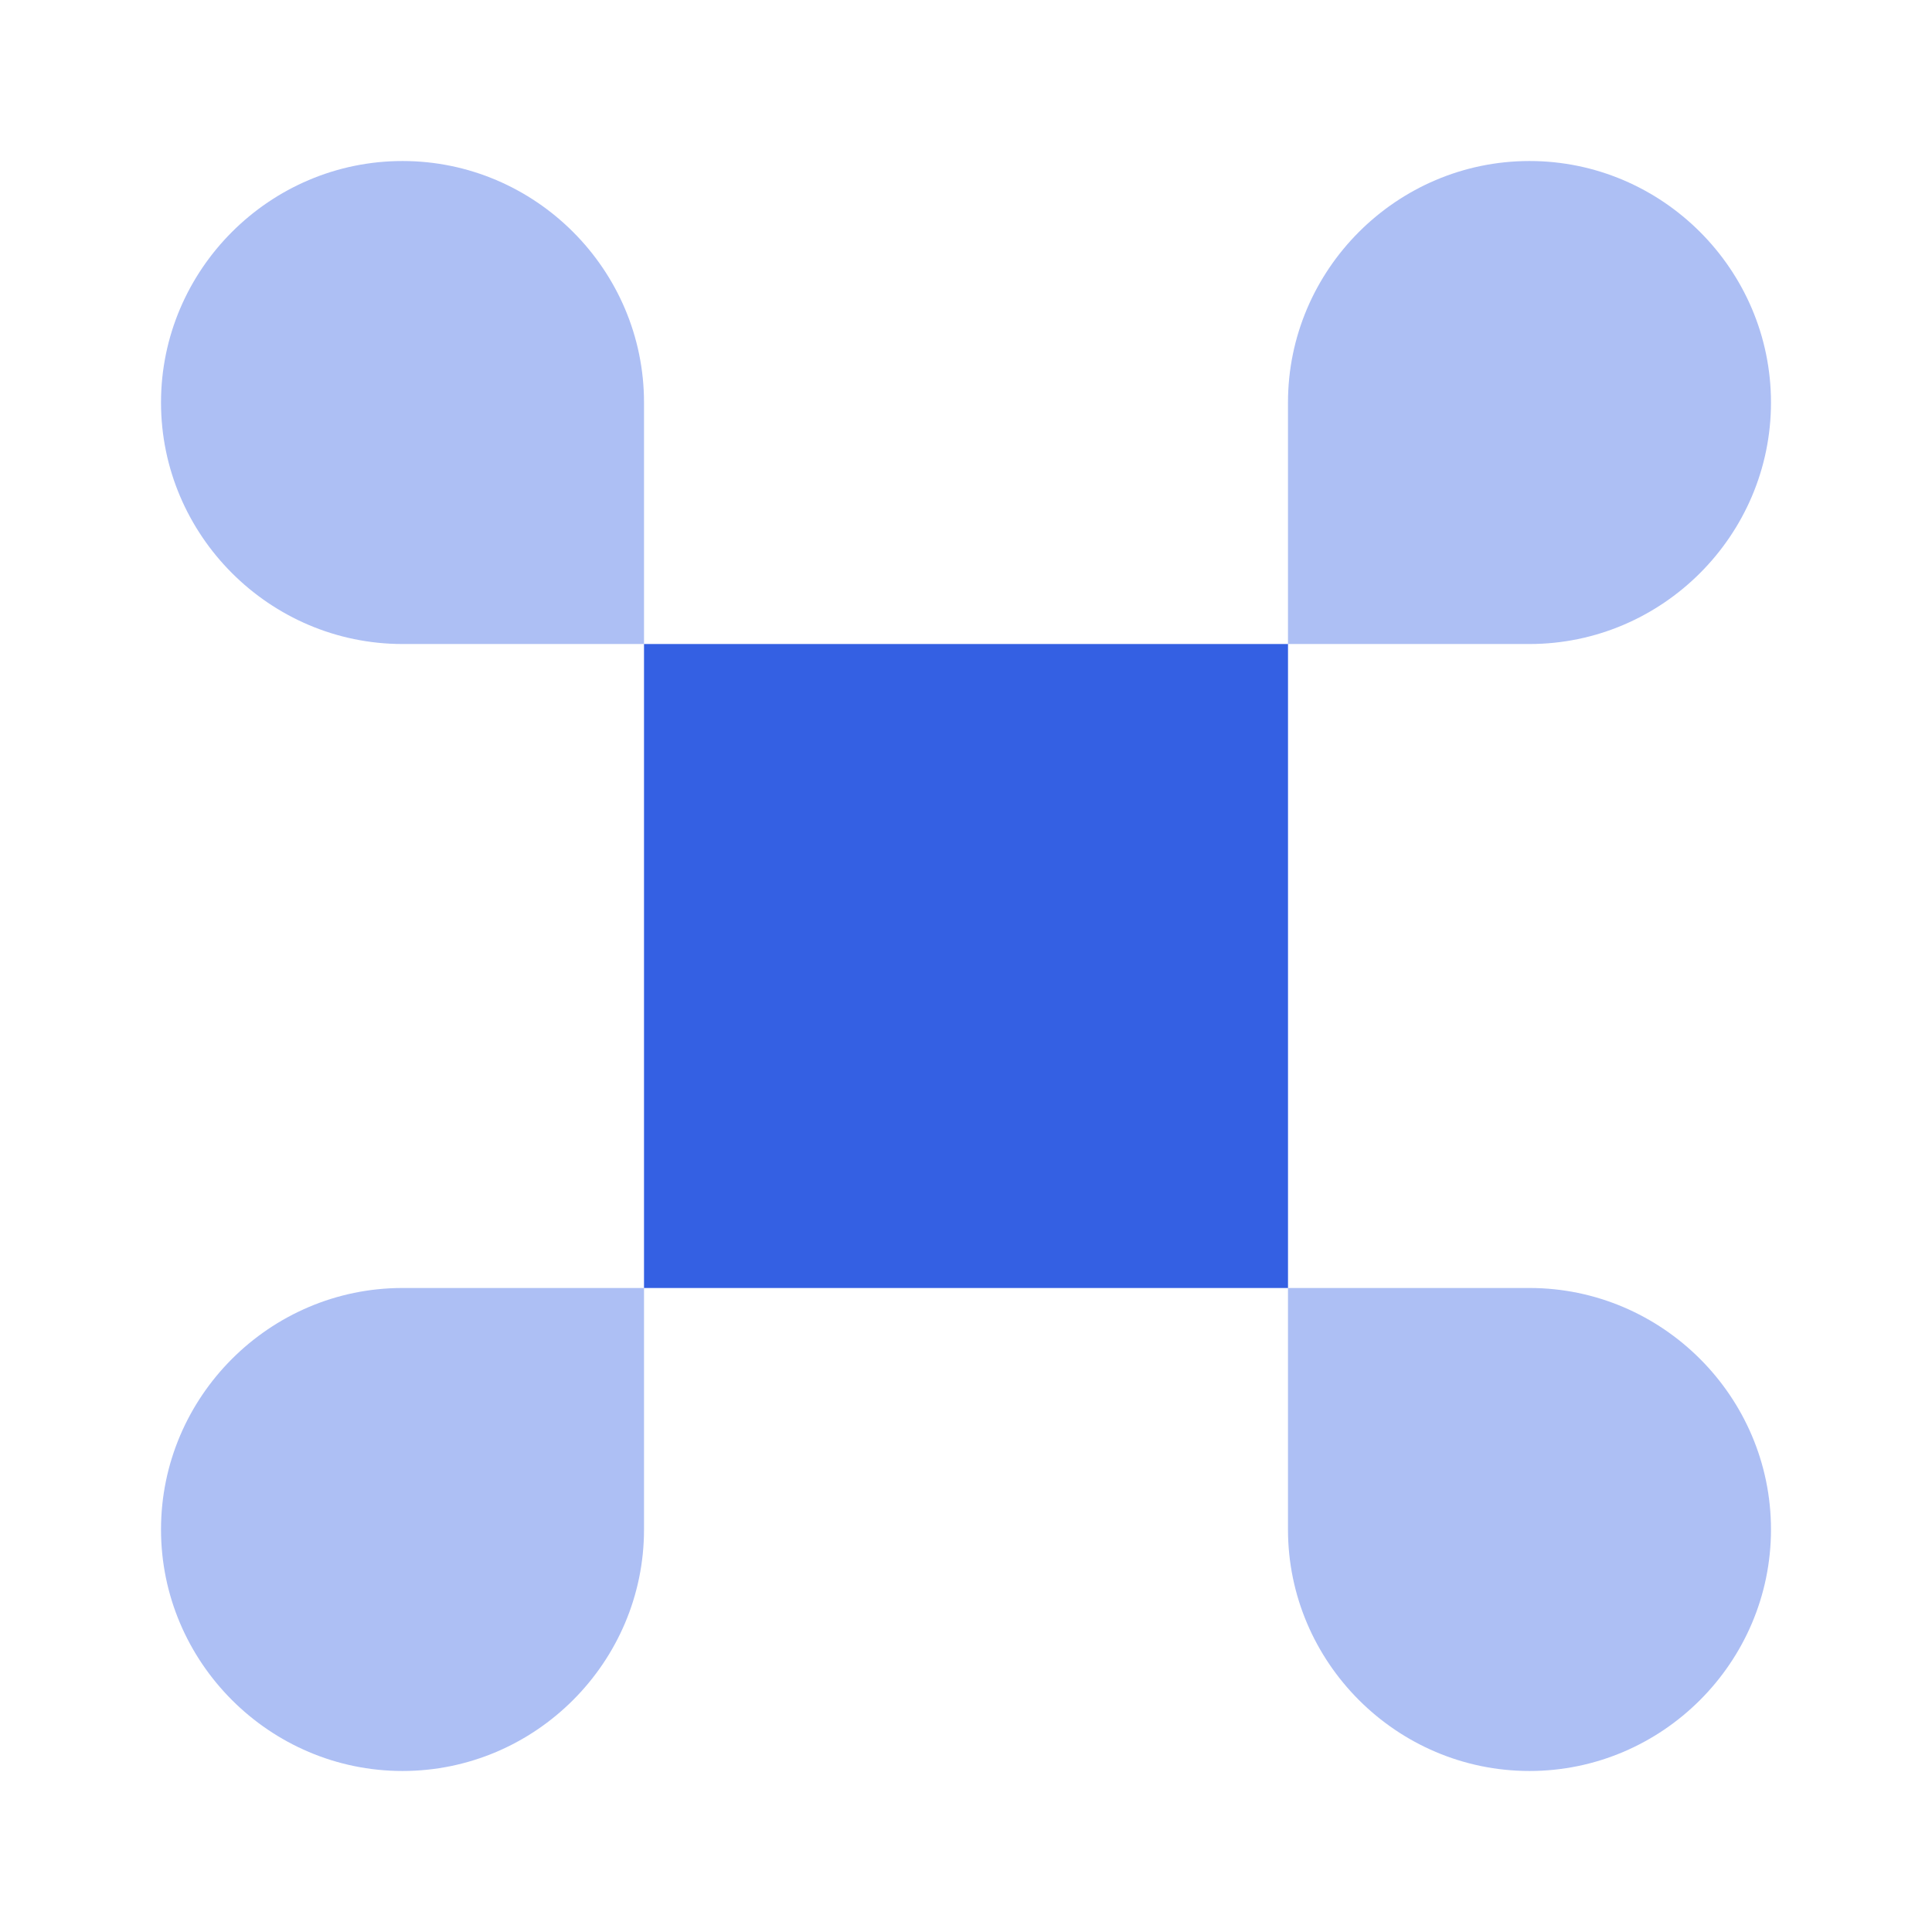
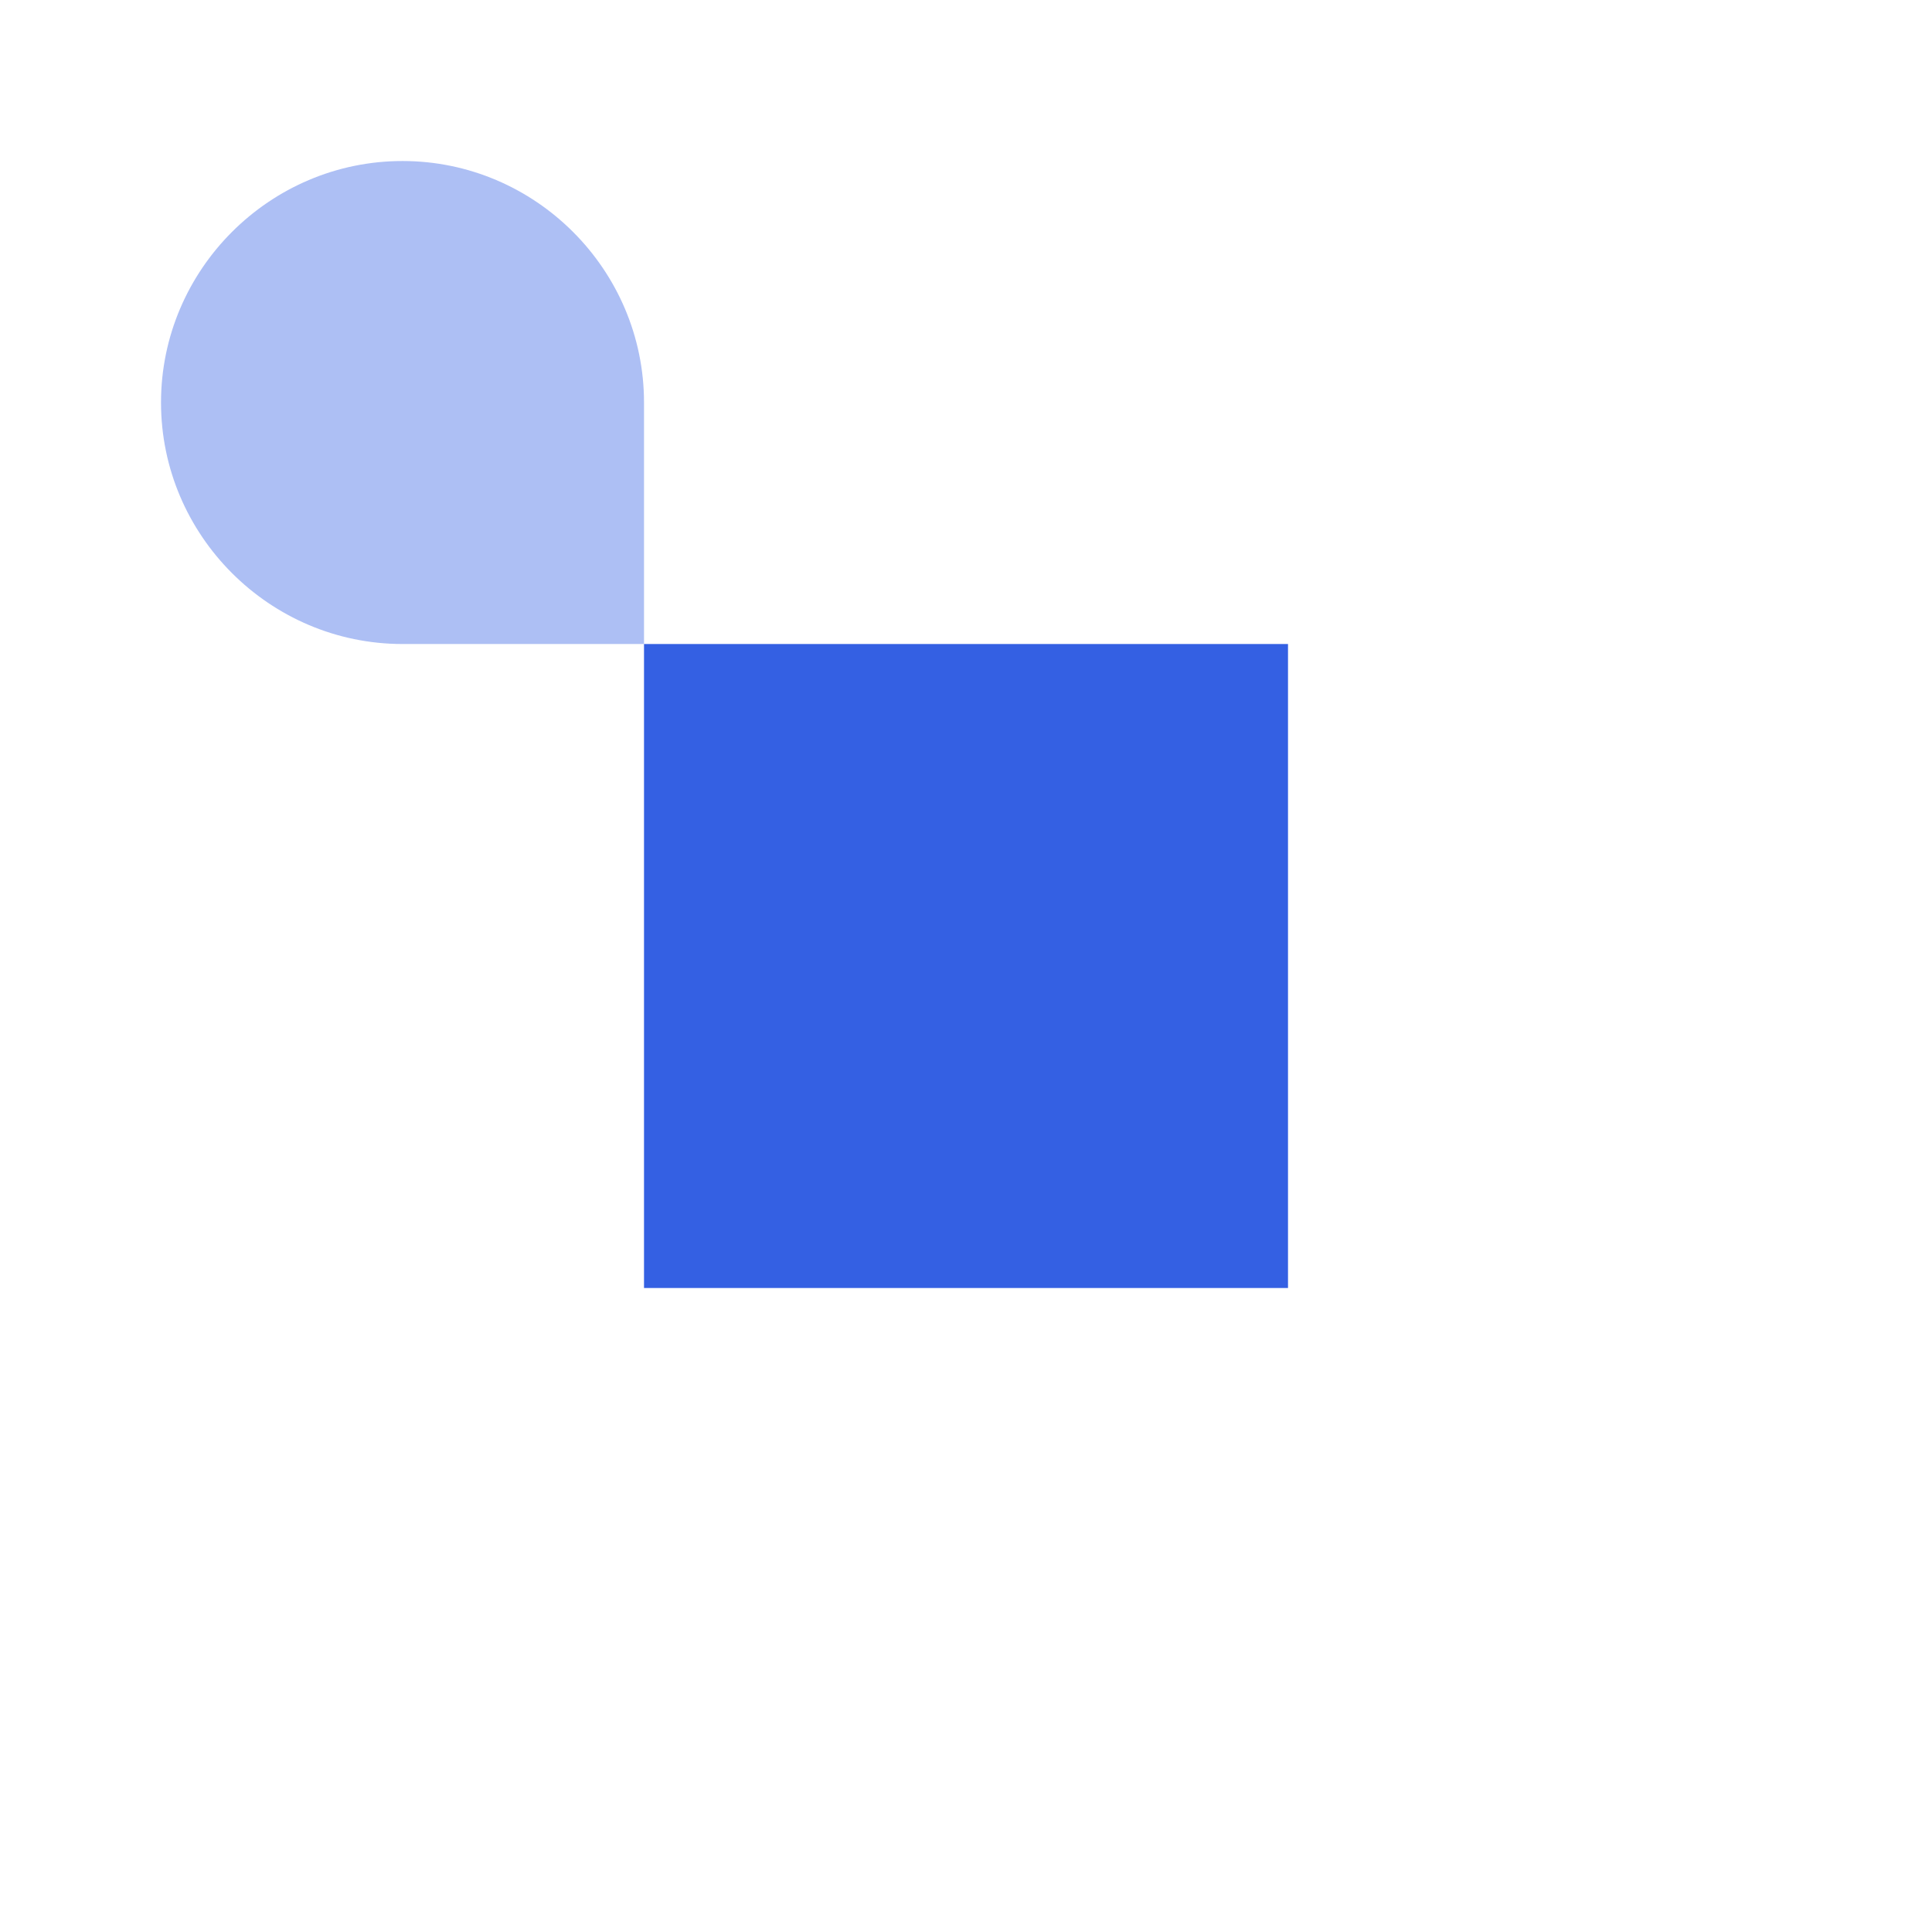
<svg xmlns="http://www.w3.org/2000/svg" width="100" height="100" viewBox="0 0 100 100" fill="none">
  <path d="M66.667 33.334H33.334V66.667H66.667V33.334Z" fill="#3460E3" />
-   <path opacity="0.4" d="M20.834 91.666C27.709 91.666 33.334 86.041 33.334 79.166V66.666H20.834C13.959 66.666 8.334 72.291 8.334 79.166C8.334 86.041 13.959 91.666 20.834 91.666Z" fill="#3460E3" />
  <path opacity="0.4" d="M20.834 33.334H33.334V20.834C33.334 13.959 27.709 8.334 20.834 8.334C13.959 8.334 8.334 13.959 8.334 20.834C8.334 27.709 13.959 33.334 20.834 33.334Z" fill="#3460E3" />
-   <path opacity="0.4" d="M66.666 33.334H79.166C86.041 33.334 91.666 27.709 91.666 20.834C91.666 13.959 86.041 8.334 79.166 8.334C72.291 8.334 66.666 13.959 66.666 20.834V33.334Z" fill="#3460E3" />
-   <path opacity="0.4" d="M79.166 91.666C86.041 91.666 91.666 86.041 91.666 79.166C91.666 72.291 86.041 66.666 79.166 66.666H66.666V79.166C66.666 86.041 72.291 91.666 79.166 91.666Z" fill="#3460E3" />
</svg>